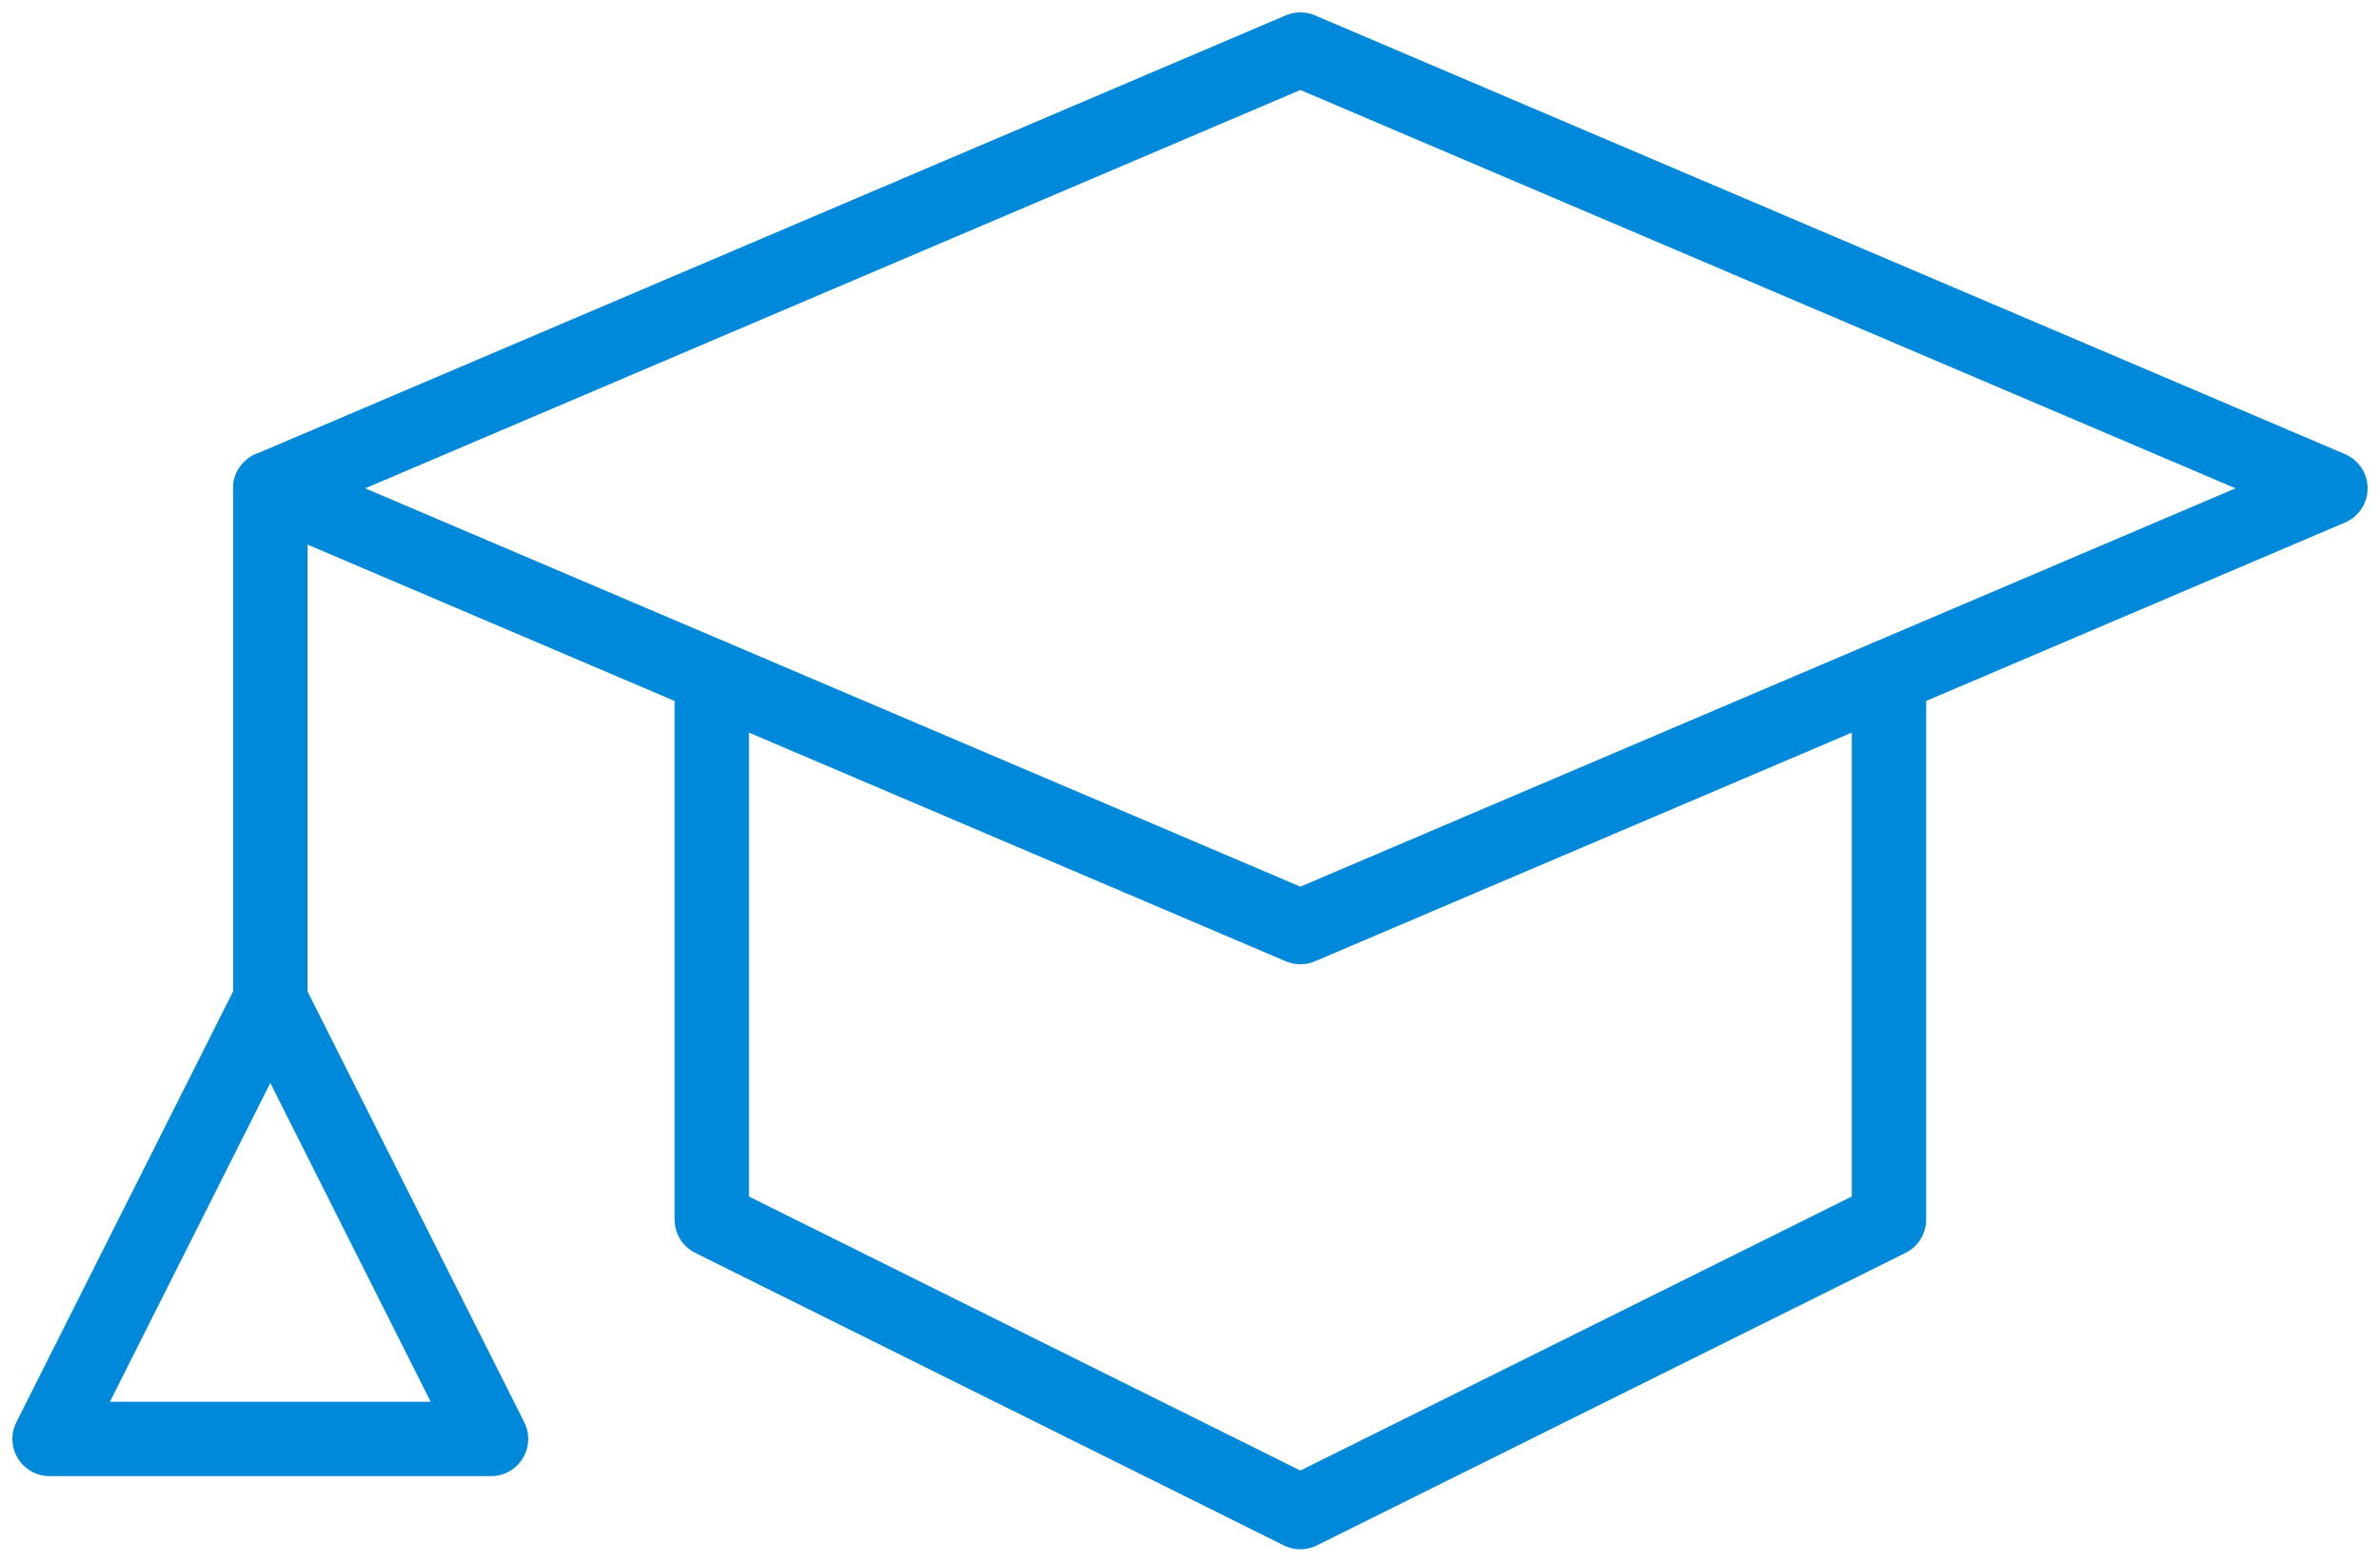
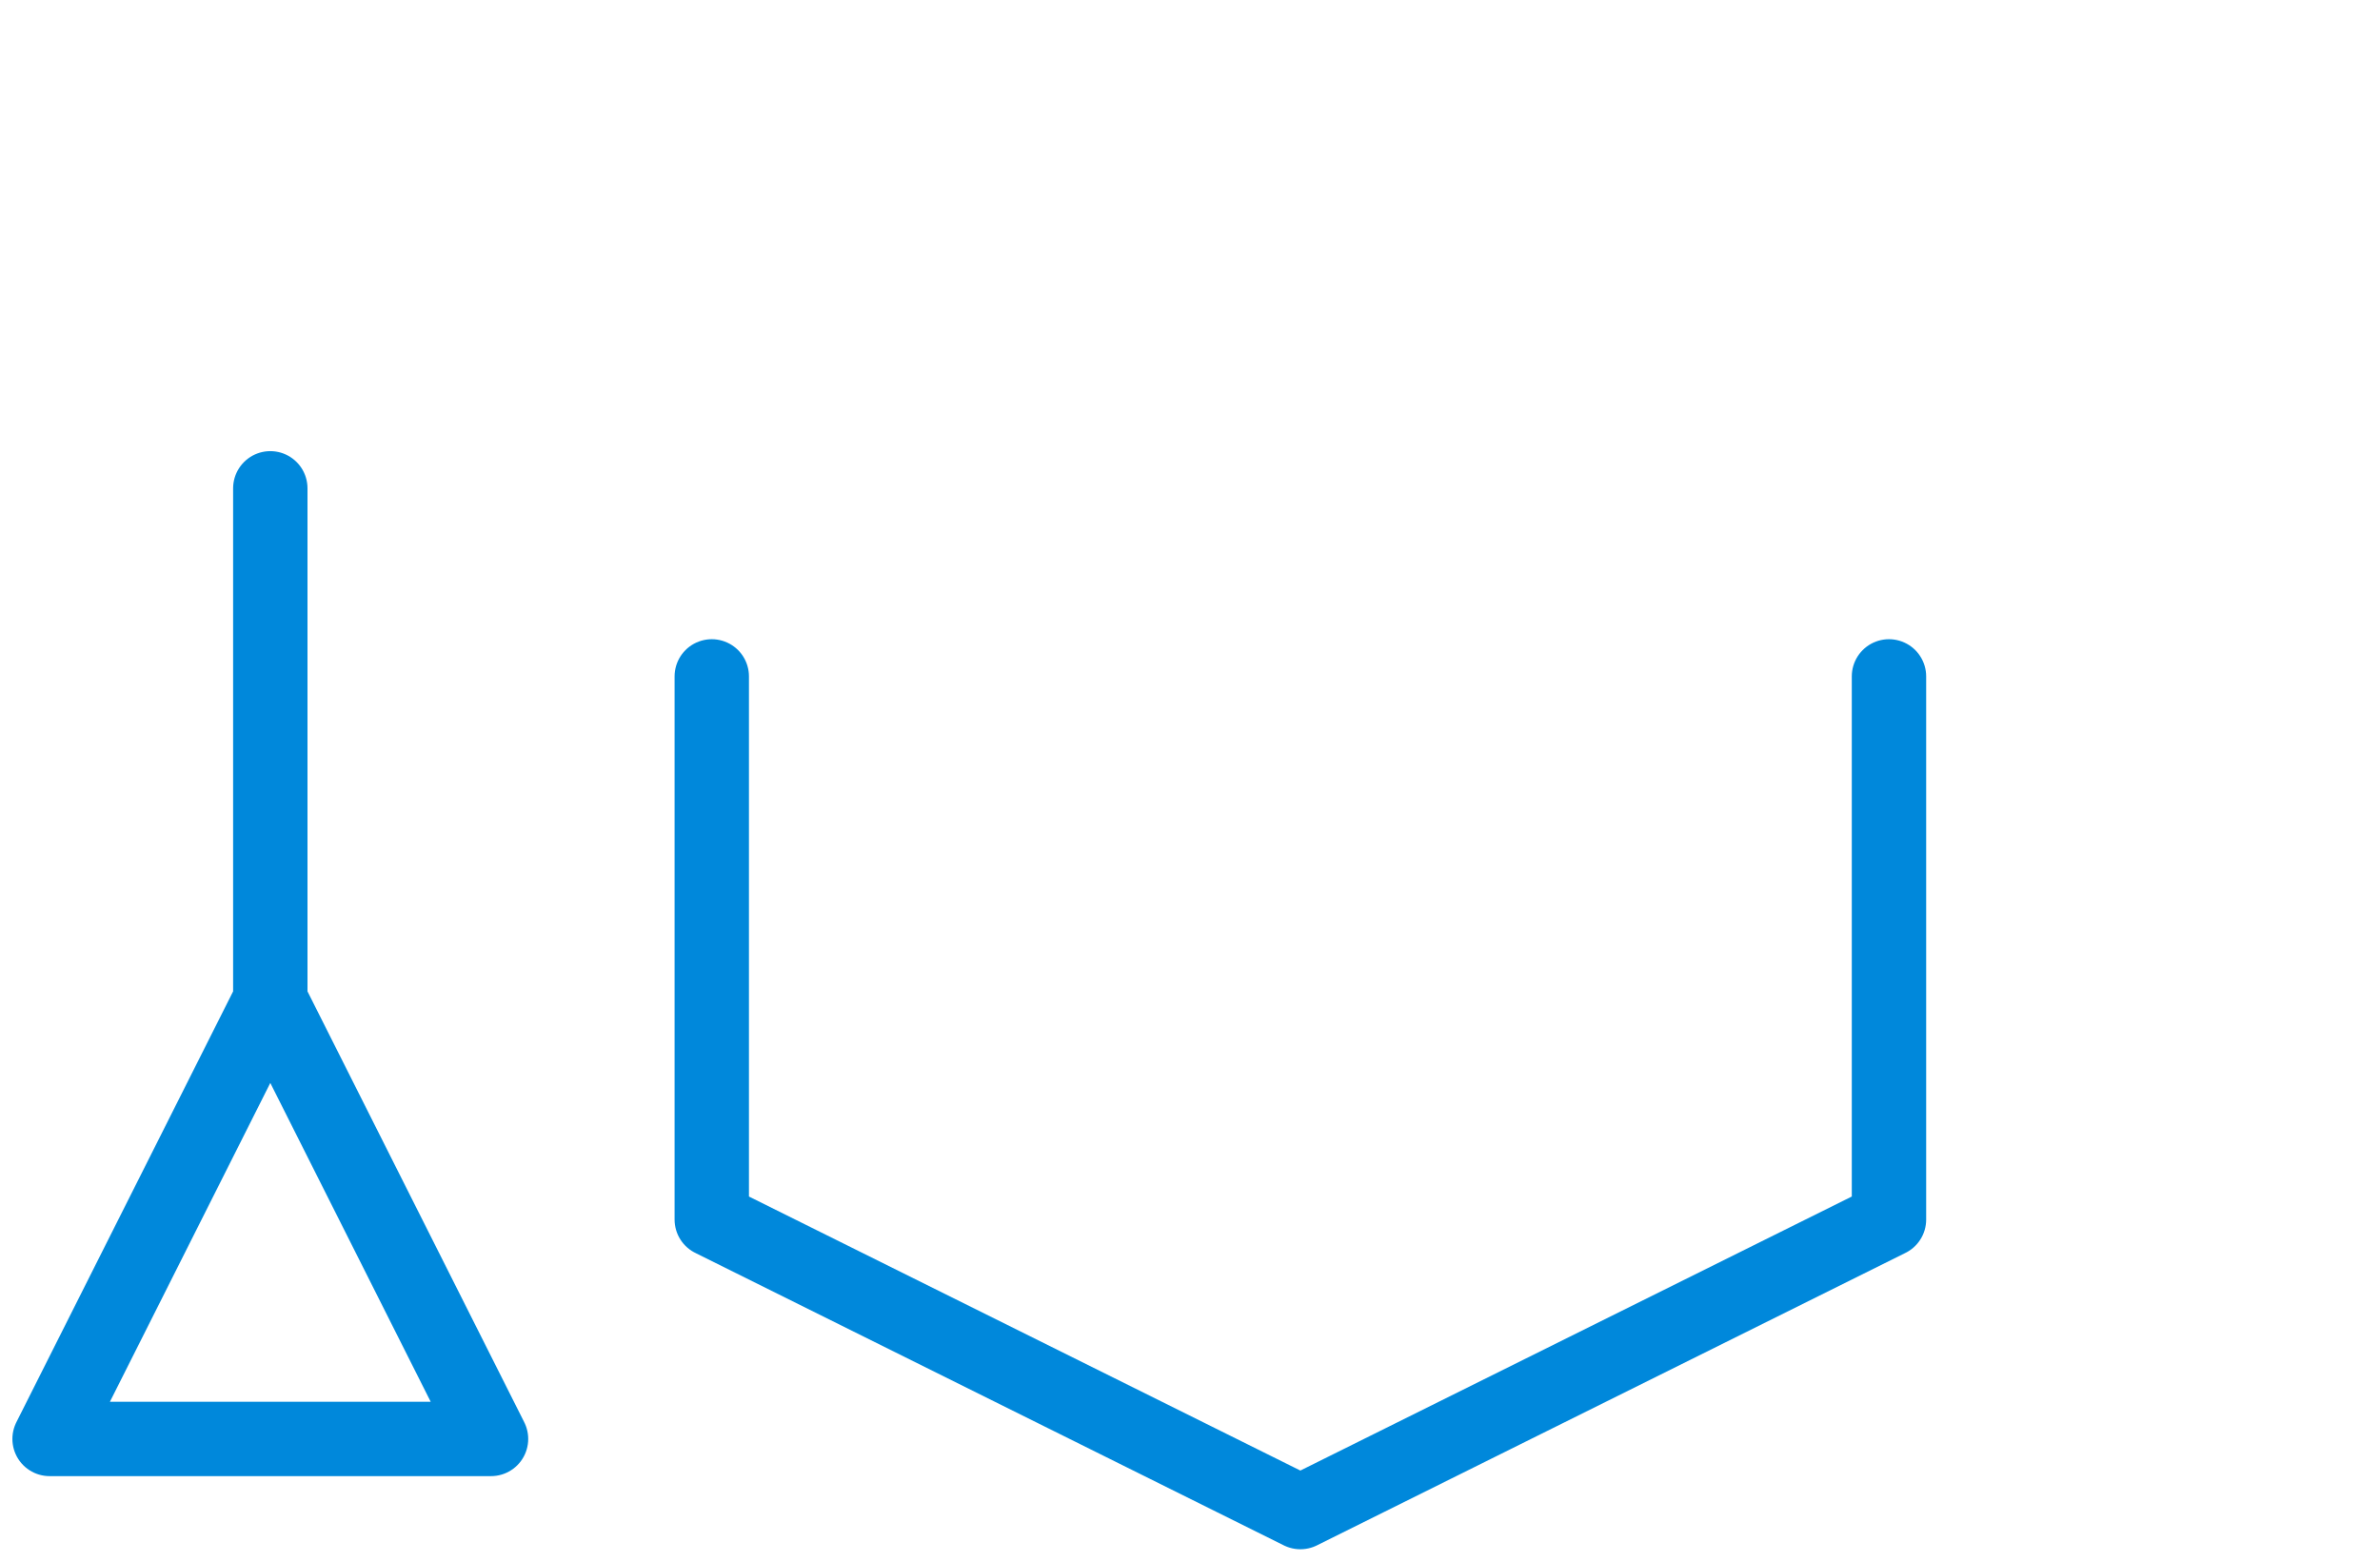
<svg xmlns="http://www.w3.org/2000/svg" width="96px" height="63px" viewBox="0 0 96 63" version="1.1">
  <title>Group</title>
  <g id="Concept-B" stroke="none" stroke-width="1" fill="none" fill-rule="evenodd" stroke-linecap="round" stroke-linejoin="round">
    <g id="Desktop-HD---1.0.0-Memberships-Types" transform="translate(-1116, -923)" stroke="#0088DB" stroke-width="3">
      <g id="Group" transform="translate(1118, 925)">
-         <polygon id="Path" points="50.452 35.4 92 17.7 50.452 0 8.903 17.7" />
        <path d="M26.71,25.287 L26.71,47.2 L50.452,59 L74.194,47.2 L74.194,25.287 M8.903,17.7 L8.903,38.35 M8.903,38.35 L0,56.05 L17.806,56.05 L8.903,38.35" id="Shape" />
      </g>
    </g>
  </g>
</svg>